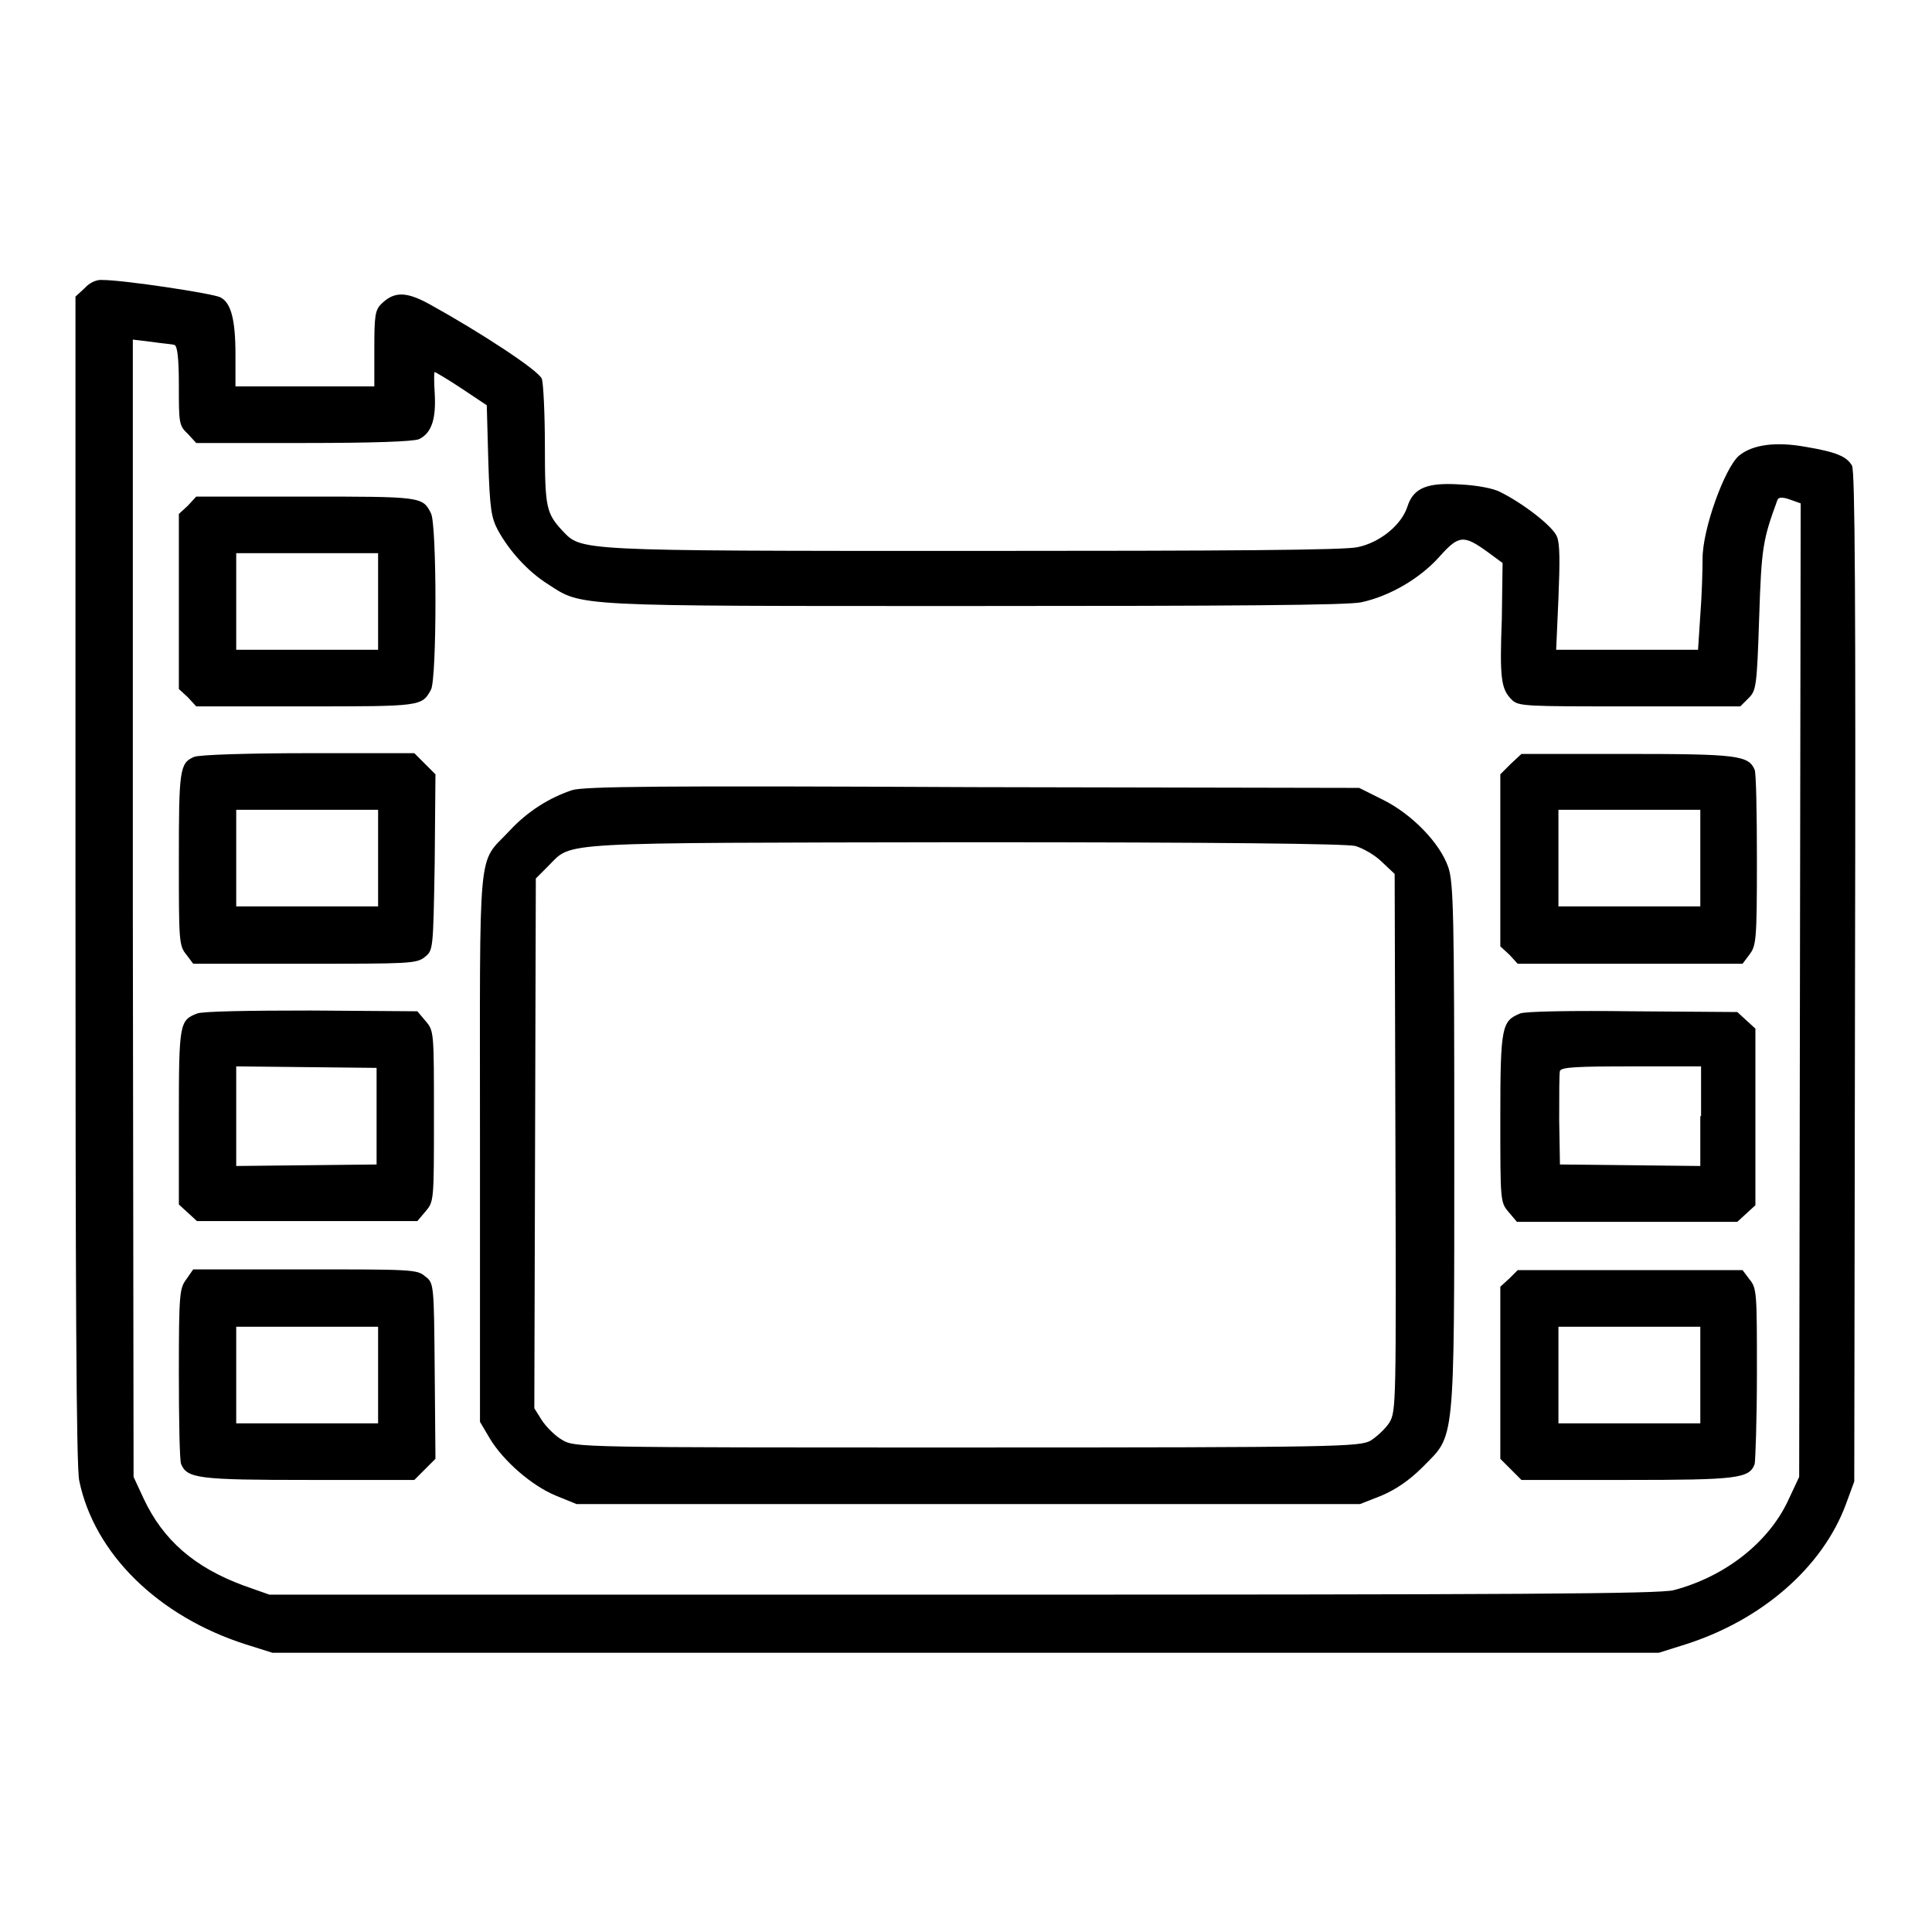
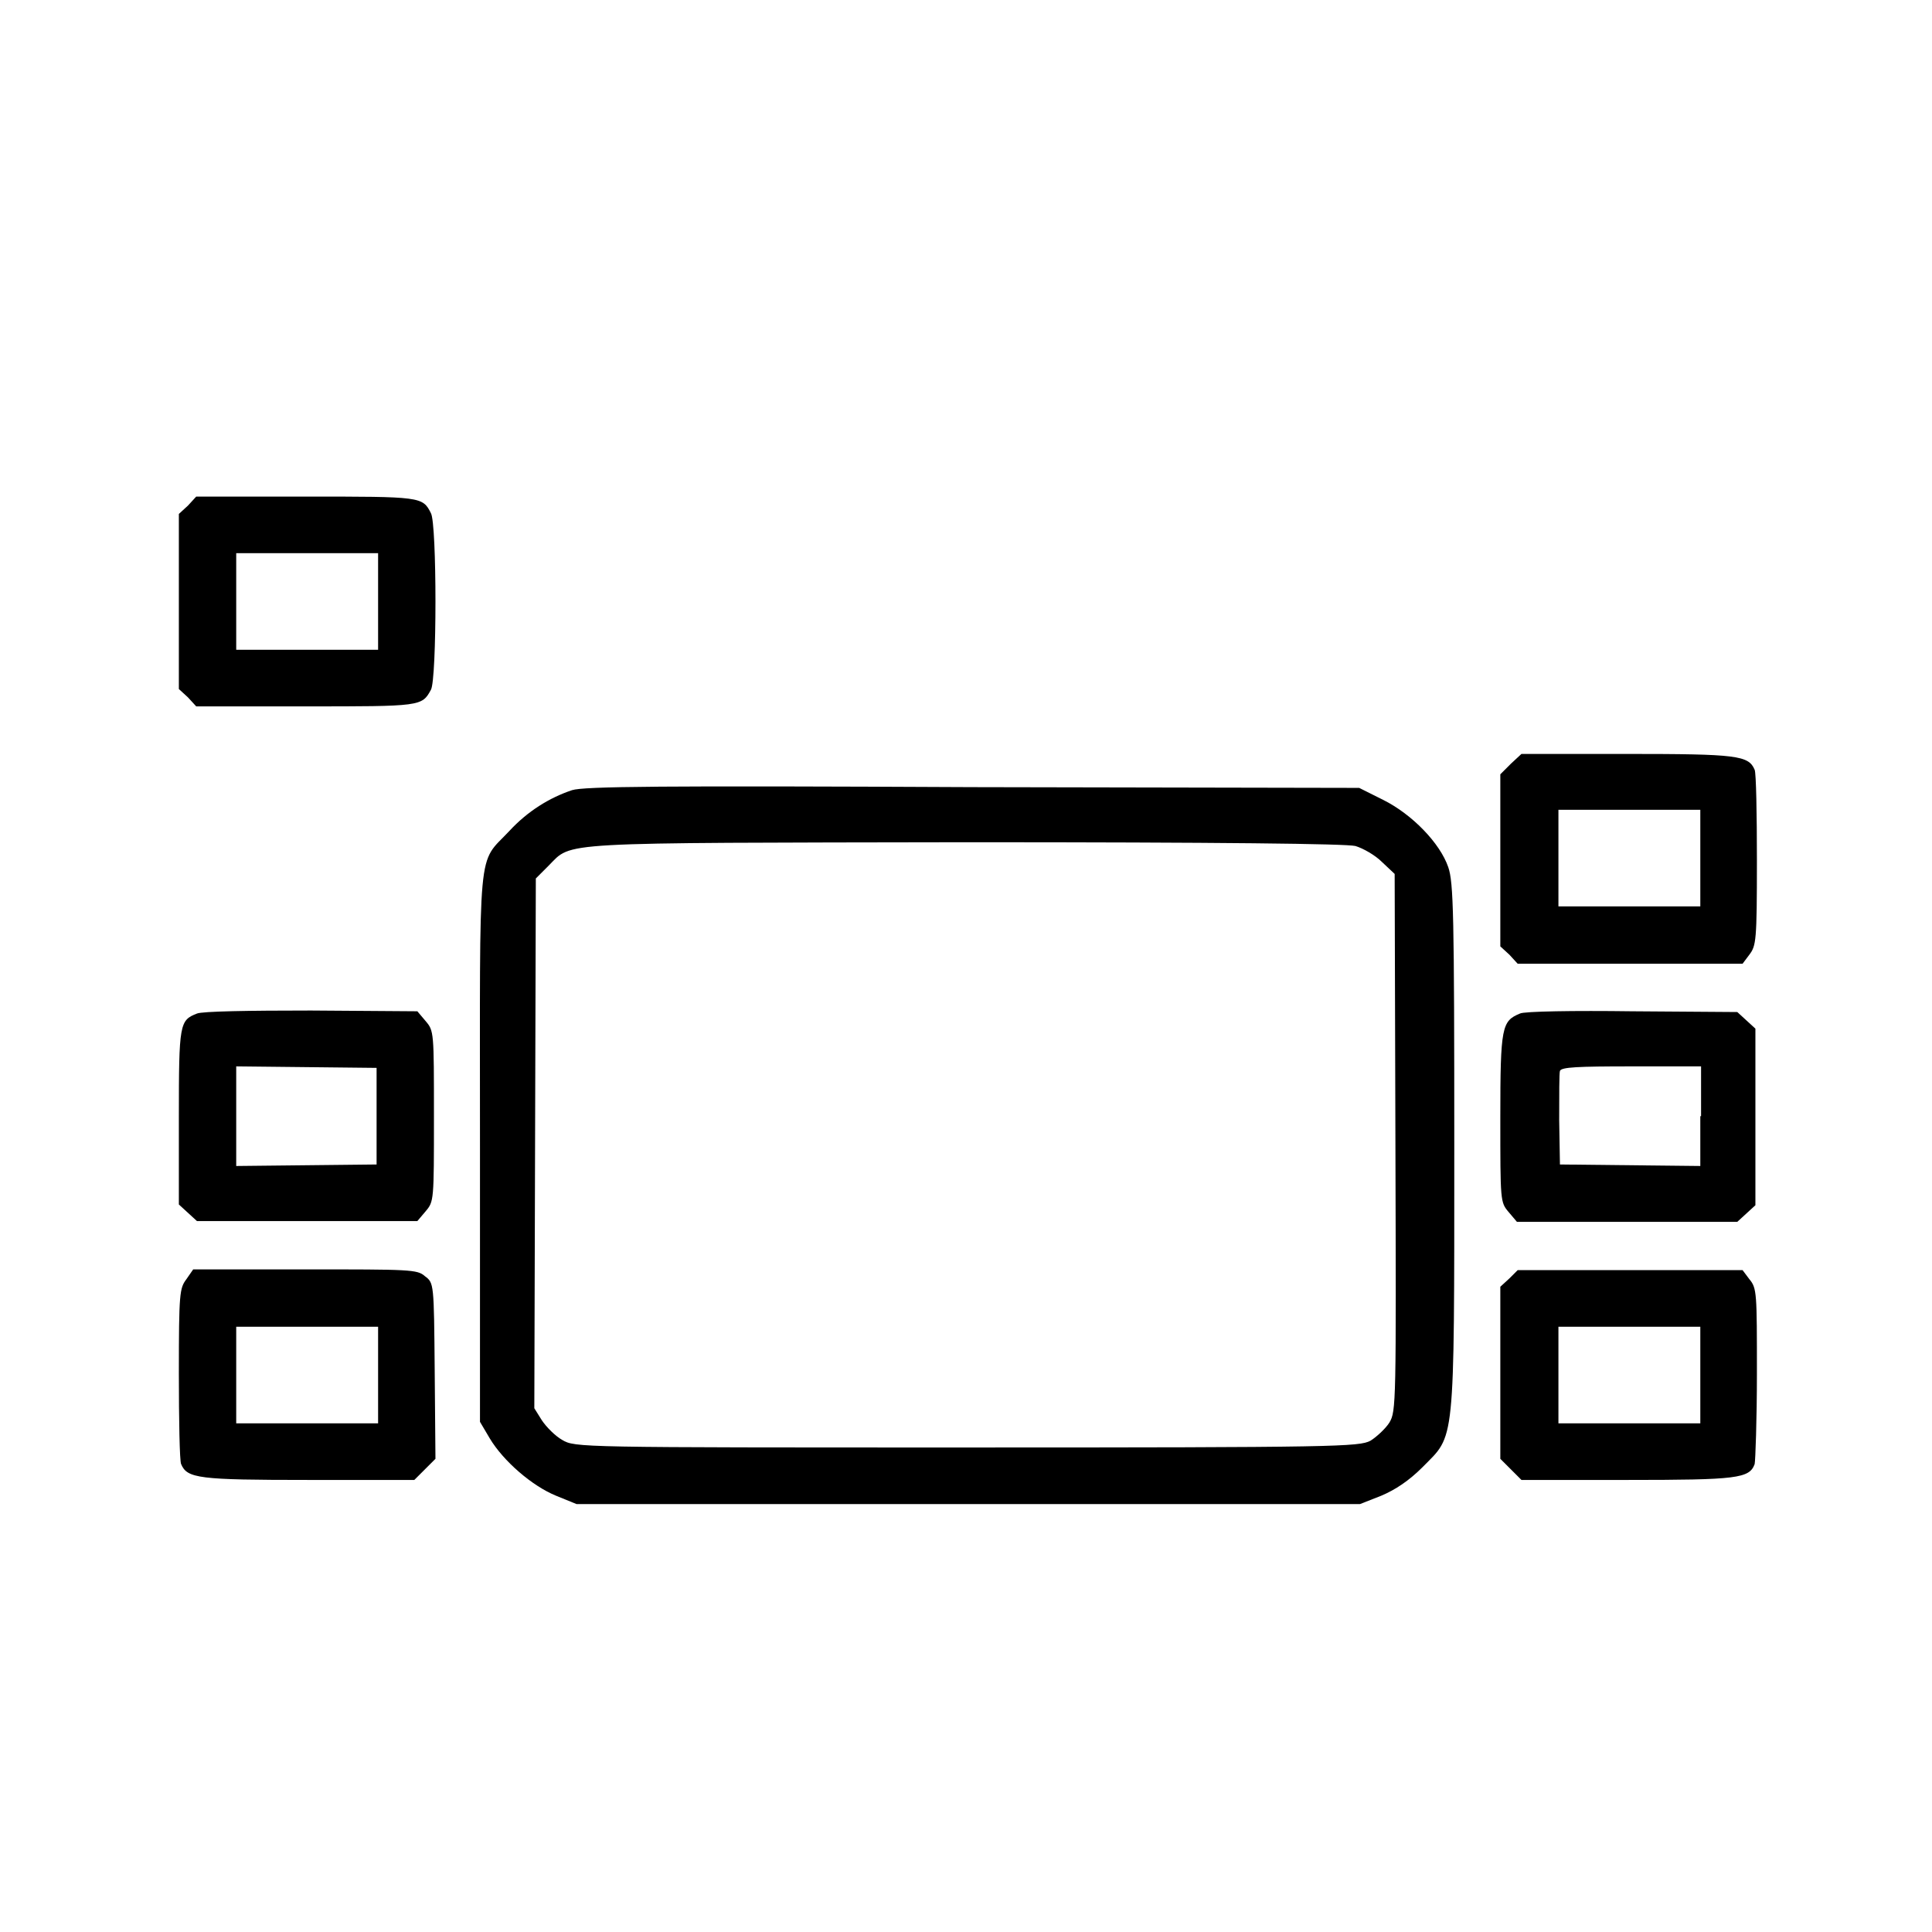
<svg xmlns="http://www.w3.org/2000/svg" version="1.1" x="0px" y="0px" viewBox="0 0 256 256" enable-background="new 0 0 256 256" xml:space="preserve">
  <g>
    <g>
      <g>
-         <path fill="#000000" d="M11.2,38.2L10,39.3v77.2c0,54.5,0.1,77.9,0.5,79.7c2,9.7,10.5,18,22.1,21.7l3.5,1.1H128h91.8l3.5-1.1c10.1-3.2,18.2-10.2,21.3-18.6l1.1-3l0.1-66.8c0.1-49.9,0-67.1-0.4-67.8c-0.7-1.2-2-1.8-6.2-2.5c-3.9-0.7-7-0.3-8.8,1.2c-1.9,1.7-4.8,9.7-4.8,13.6c0,1.6-0.1,5-0.3,7.5l-0.3,4.6h-9.4h-9.4l0.3-6.8c0.2-4.9,0.2-7.3-0.2-8.2c-0.5-1.3-4.3-4.3-7.5-5.9c-0.9-0.5-3.2-0.9-5.2-1c-4.4-0.3-6.3,0.4-7.1,2.9c-0.8,2.5-3.7,4.8-6.6,5.4c-1.7,0.4-17.3,0.5-51,0.5c-53,0-51.8,0-54.4-2.7c-2.1-2.3-2.3-3-2.3-11.2c0-4.2-0.2-8.3-0.4-8.9c-0.4-1.1-8.2-6.2-14.9-9.9c-3.1-1.7-4.7-1.7-6.4,0c-0.8,0.8-0.9,1.6-0.9,5.9v5h-9.2h-9.2V47c0-4.7-0.6-6.9-2-7.6c-0.9-0.5-12.8-2.3-15.6-2.3C12.8,37,11.8,37.5,11.2,38.2z M23.1,45.7c0.4,0.1,0.6,1.7,0.6,5.4c0,4.9,0,5.3,1.2,6.4l1.1,1.2h14.2c9.5,0,14.5-0.2,15.3-0.5c1.7-0.8,2.3-2.7,2.1-6.1c-0.1-1.6-0.1-2.8,0-2.8c0.1,0,1.8,1,3.6,2.2l3.3,2.2l0.2,7.3c0.2,6.5,0.4,7.6,1.3,9.3c1.5,2.7,3.9,5.4,6.6,7.1c4.6,3,3,2.9,56.6,2.9c33.9,0,49.5-0.1,51.2-0.5c3.7-0.8,7.7-3.1,10.3-6c2.6-2.9,3.2-3,6.5-0.6l1.9,1.4L199,82c-0.3,7.9-0.1,9.3,1.3,10.7c0.9,0.9,1.7,0.9,15.6,0.9h14.7l1.1-1.1c1-1,1.1-1.5,1.4-10.7c0.3-9.3,0.5-10.3,2.4-15.5c0.1-0.4,0.6-0.5,1.7-0.1l1.4,0.5l-0.1,64.5l-0.1,64.5l-1.5,3.2c-2.6,5.5-8.3,10-15.1,11.8c-1.8,0.5-20.6,0.6-94.1,0.6H35.7l-3.4-1.2c-6.5-2.4-10.7-6-13.3-11.6l-1.3-2.8l-0.1-75.4L17.6,45l2.5,0.3C21.4,45.5,22.8,45.6,23.1,45.7z" />
        <path fill="#000000" d="M24.9,67l-1.2,1.1v11.6v11.6l1.2,1.1l1.1,1.2h14.5c15.3,0,15.4,0,16.6-2.2c0.8-1.4,0.8-22,0-23.4c-1.1-2.2-1.3-2.2-16.6-2.2H26L24.9,67z M50.1,79.7v6.4h-9.4h-9.4v-6.4v-6.4h9.4h9.4V79.7z" />
-         <path fill="#000000" d="M25.7,100.3c-1.9,0.8-2,1.8-2,13.6c0,10.7,0,11.4,1,12.6l0.9,1.2h14.8c13.8,0,14.8,0,15.9-0.9c1.1-0.9,1.1-0.9,1.3-12.5l0.1-11.7l-1.4-1.4l-1.4-1.4l-14.1,0C33.1,99.8,26.3,100,25.7,100.3z M50.1,113.7v6.4h-9.4h-9.4v-6.4v-6.4h9.4h9.4V113.7z" />
        <path fill="#000000" d="M200.2,101.2l-1.4,1.4V114v11.4l1.2,1.1l1.1,1.2H216h14.9l0.9-1.2c0.9-1.2,1-1.8,1-12.5c0-6.1-0.1-11.6-0.3-12c-0.8-1.9-2.3-2.1-16.9-2.1h-14L200.2,101.2z M225.3,113.7v6.4h-9.4h-9.4v-6.4v-6.4h9.4h9.4V113.7z" />
        <path fill="#000000" d="M75.8,104.7c-3,1-5.9,2.8-8.3,5.4c-4.3,4.6-3.9,0.8-3.9,41.9v36.4l1.3,2.2c1.8,3,5.6,6.3,8.8,7.6l2.7,1.1h51.9h51.9l2.8-1.1c1.9-0.8,3.7-2,5.5-3.8c4.3-4.4,4.2-2.2,4.2-42.5c0-30.7-0.1-35-0.8-37c-1.1-3.2-4.8-7-8.6-8.9l-3.2-1.6l-51.2-0.1C87.5,104.1,77.4,104.2,75.8,104.7z M179.6,112.1c1,0.3,2.6,1.2,3.5,2.1l1.7,1.6l0.1,35.6c0.1,34.6,0.1,35.6-0.8,37.1c-0.5,0.8-1.7,1.9-2.5,2.4c-1.5,0.8-4.4,0.9-53.5,0.9c-51.6,0-51.9,0-53.6-1c-0.9-0.5-2.1-1.7-2.7-2.6l-1-1.6l0.1-35.1l0.1-35.1l1.7-1.7c3.2-3.2,0.3-3,55.2-3.1C161.9,111.6,178.4,111.8,179.6,112.1z" />
        <path fill="#000000" d="M26.1,134.3c-2.3,0.9-2.4,1.3-2.4,13.7v11.6l1.2,1.1l1.2,1.1h14.6h14.6l1.1-1.3c1.1-1.3,1.1-1.4,1.1-12.6c0-11.2,0-11.3-1.1-12.6l-1.1-1.3l-14.1-0.1C32.9,133.9,26.8,134,26.1,134.3z M49.9,147.9v6.4l-9.3,0.1l-9.3,0.1v-6.6v-6.6l9.3,0.1l9.3,0.1V147.9L49.9,147.9z" />
        <path fill="#000000" d="M201.4,134.3c-2.4,1-2.6,1.7-2.6,13.8c0,11.1,0,11.2,1.1,12.5l1.1,1.3h14.6h14.6l1.2-1.1l1.2-1.1v-11.7v-11.7l-1.2-1.1l-1.2-1.1l-14-0.1C208.7,133.9,201.9,134,201.4,134.3z M225.3,147.9v6.6l-9.3-0.1l-9.3-0.1l-0.1-5.9c0-3.3,0-6.2,0.1-6.5c0.2-0.5,2.3-0.6,9.5-0.6h9.2V147.9L225.3,147.9z" />
        <path fill="#000000" d="M24.7,169.5c-0.9,1.2-1,1.8-1,12.5c0,6.1,0.1,11.6,0.3,12c0.8,1.9,2.3,2.1,16.9,2.1h14l1.4-1.4l1.4-1.4l-0.1-11.7c-0.1-11.6-0.1-11.6-1.3-12.5c-1-0.9-2-0.9-15.9-0.9H25.6L24.7,169.5z M50.1,182.2v6.4h-9.4h-9.4v-6.4v-6.4h9.4h9.4V182.2z" />
        <path fill="#000000" d="M200,169.4l-1.2,1.1v11.4v11.4l1.4,1.4l1.4,1.4h14c14.6,0,16.2-0.2,16.9-2.1c0.1-0.4,0.3-5.9,0.3-12c0-10.7,0-11.3-1-12.5l-0.9-1.2H216h-14.9L200,169.4z M225.3,182.2v6.4h-9.4h-9.4v-6.4v-6.4h9.4h9.4V182.2z" />
      </g>
    </g>
  </g>
</svg>